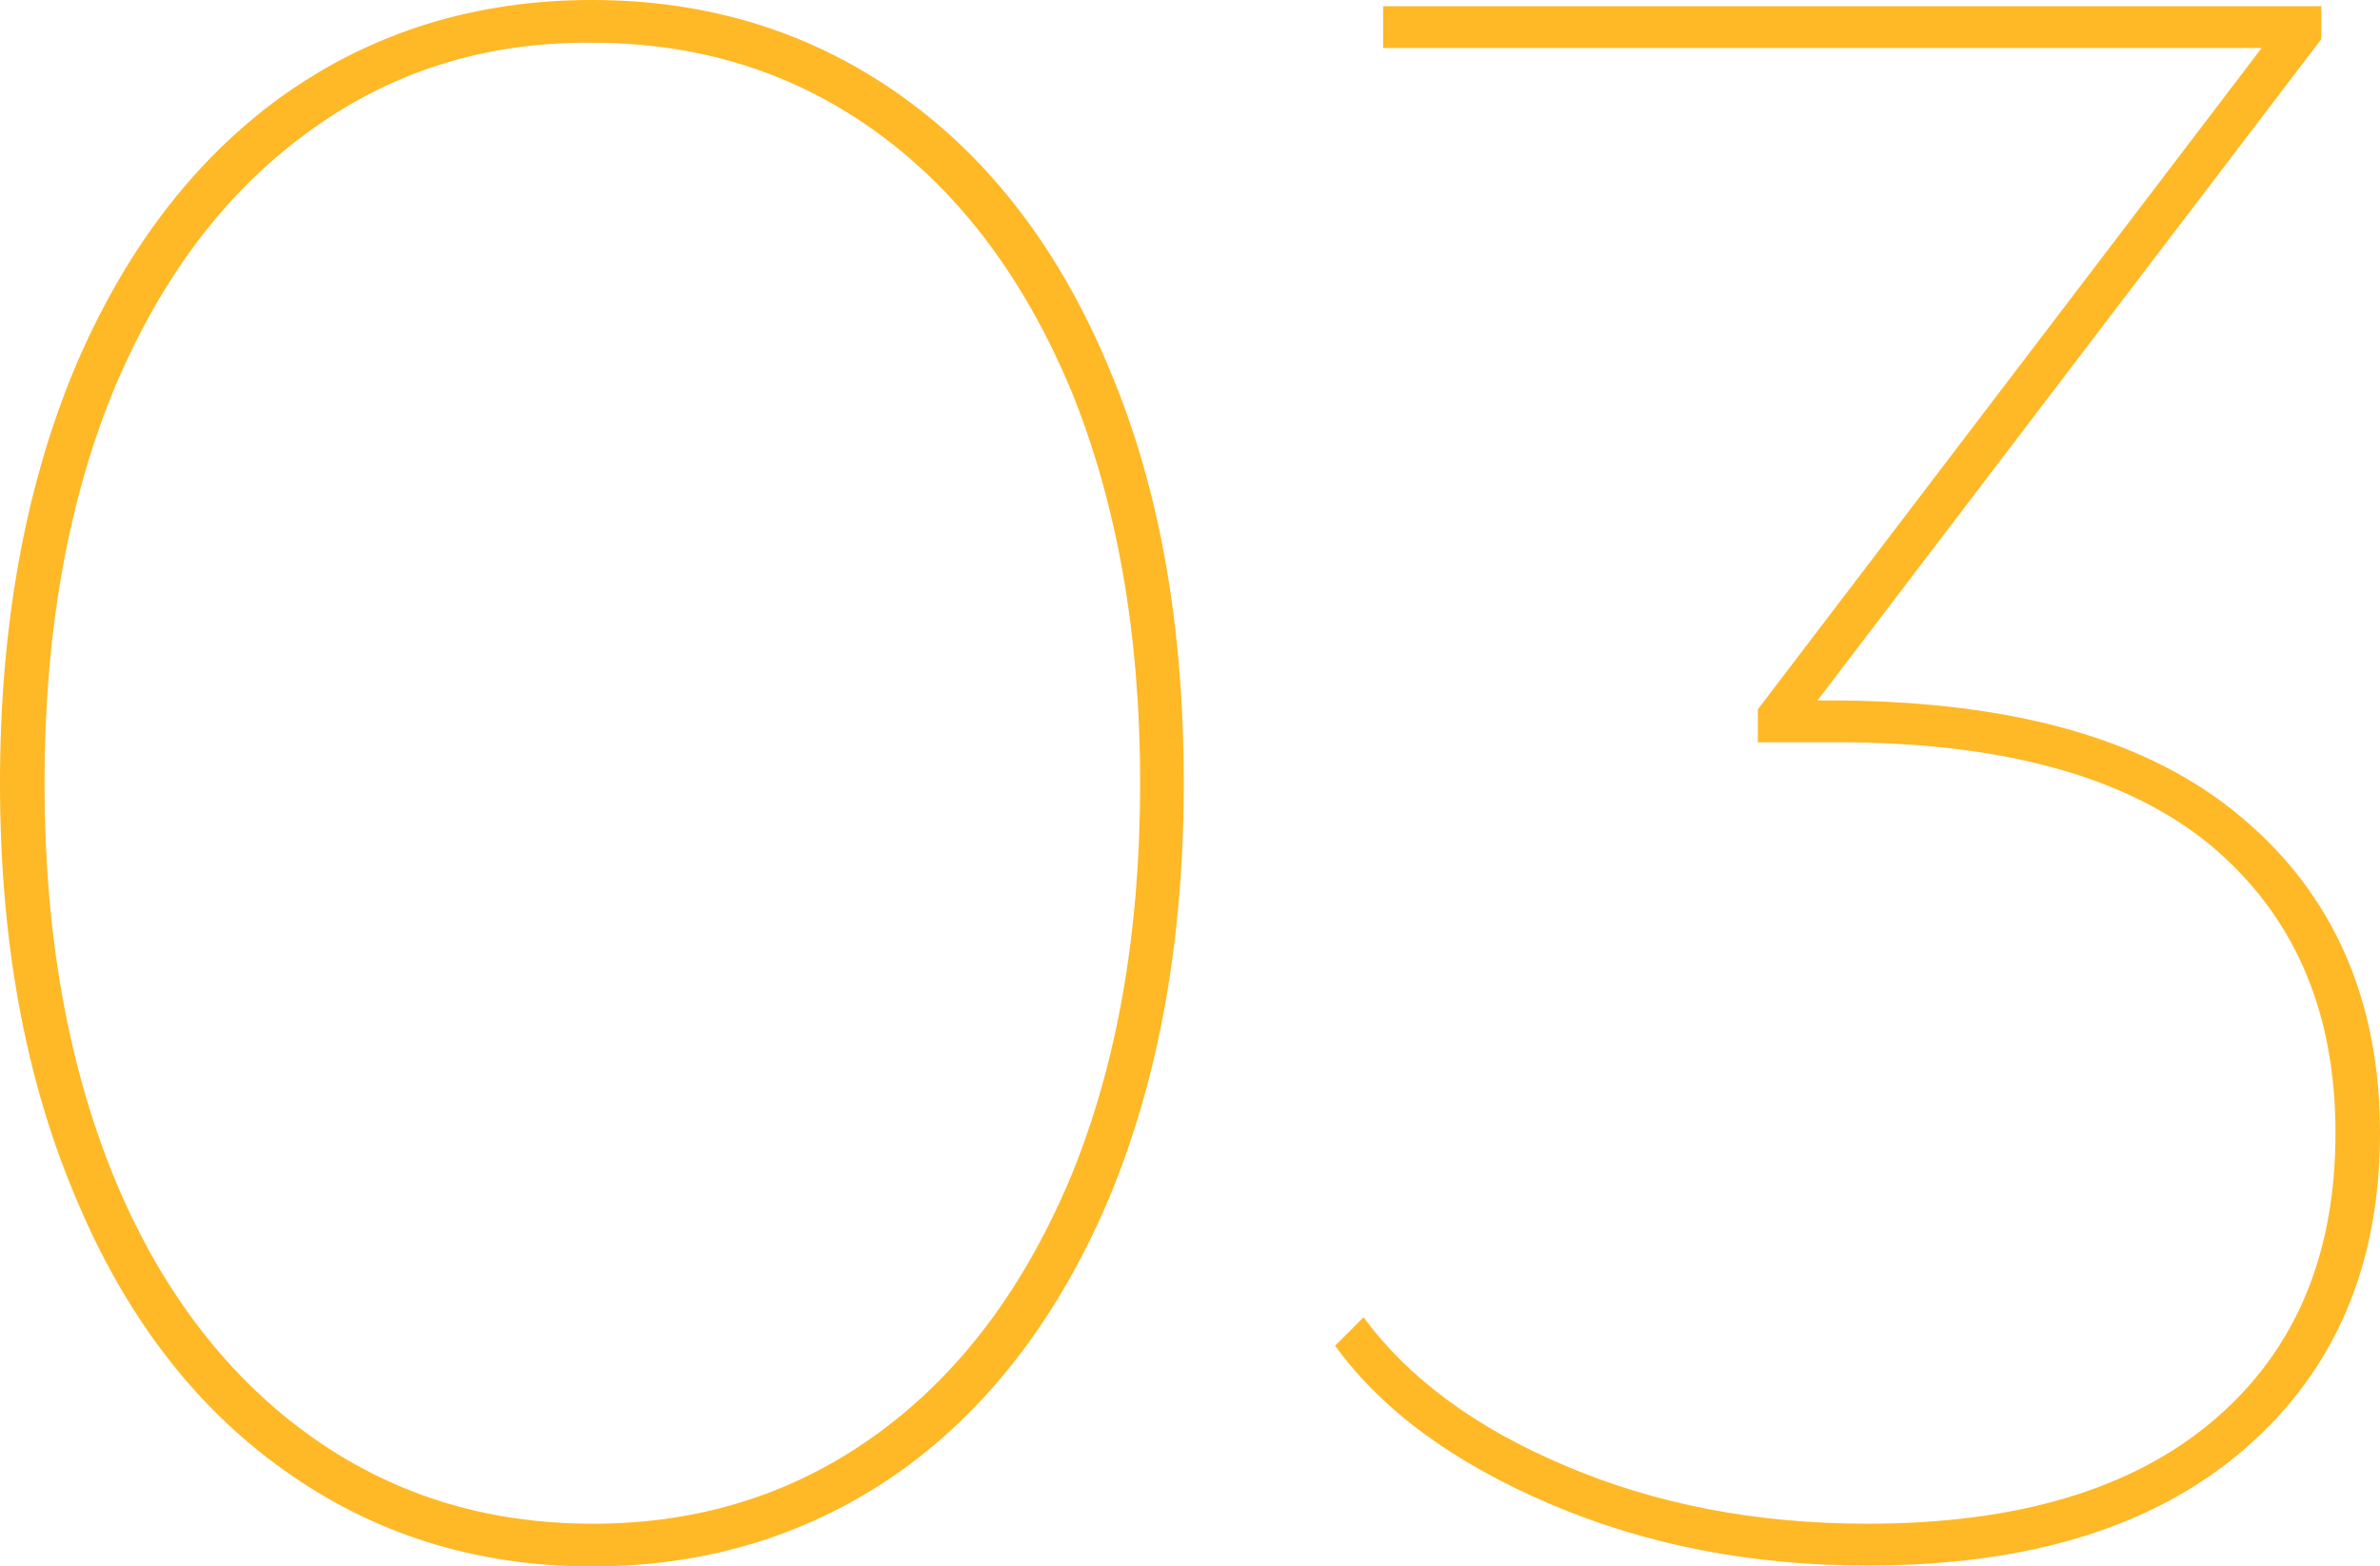
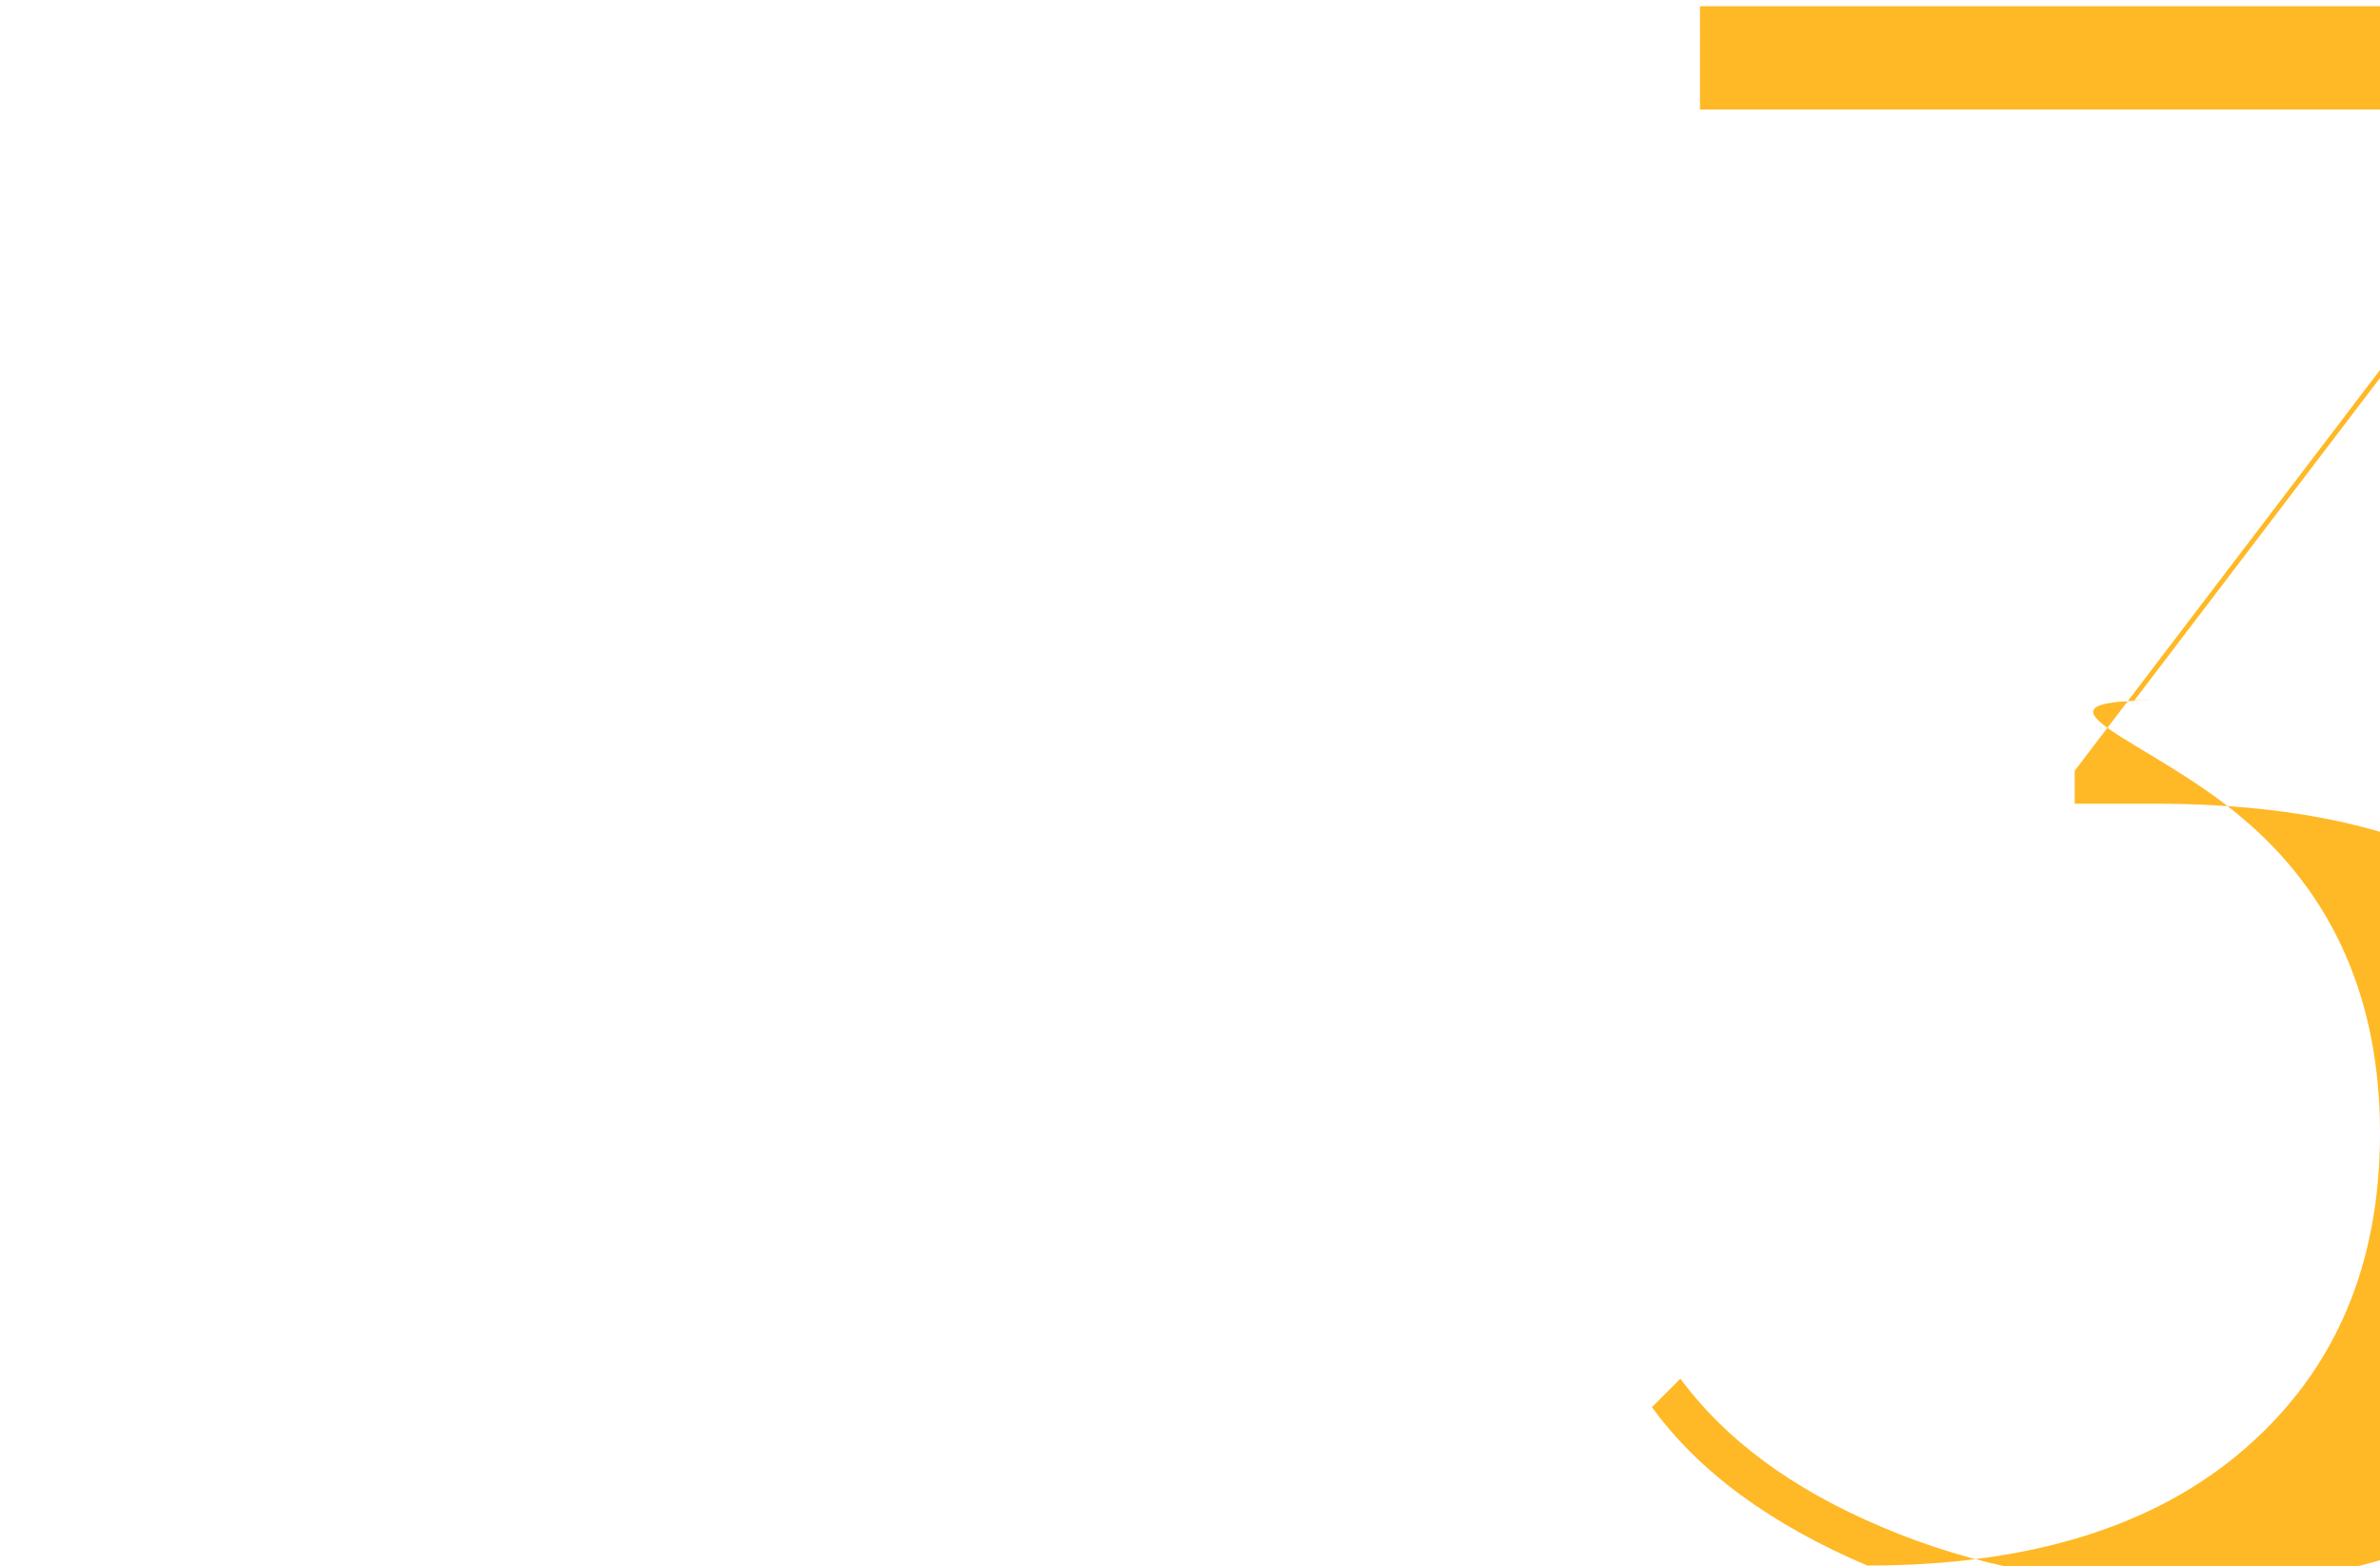
<svg xmlns="http://www.w3.org/2000/svg" id="Слой_1" x="0px" y="0px" viewBox="0 0 267.4 176" xml:space="preserve">
  <g>
-     <path fill="#FFB826" d="M31.8,165.1c-10.1-7.2-17.9-17.5-23.4-30.8C2.8,121,0,105.6,0,88c0-17.6,2.8-33.1,8.3-46.4 c5.6-13.3,13.4-23.6,23.4-30.8C41.8,3.6,53.4,0,66.5,0c13.1,0,24.7,3.6,34.8,10.8c10.1,7.2,17.9,17.5,23.4,30.8 c5.6,13.3,8.3,28.7,8.3,46.4c0,17.6-2.8,33.1-8.3,46.4c-5.6,13.3-13.4,23.6-23.4,30.8C91.3,172.3,79.7,176,66.5,176 C53.4,176,41.8,172.3,31.8,165.1z M98.7,161c9.3-6.8,16.5-16.5,21.7-29c5.1-12.5,7.7-27.2,7.7-44c0-16.8-2.6-31.4-7.7-44 c-5.2-12.5-12.4-22.2-21.7-29c-9.3-6.8-20-10.2-32.2-10.2C54.4,4.7,43.7,8.1,34.4,15c-9.3,6.8-16.5,16.5-21.7,29 C7.6,56.5,5,71.2,5,88c0,16.8,2.6,31.4,7.7,44c5.1,12.5,12.4,22.2,21.7,29c9.3,6.8,20,10.2,32.2,10.2 C78.7,171.2,89.4,167.8,98.7,161z" />
-     <path fill="#FFB826" d="M251.8,91.8c10.4,8.7,15.6,20.6,15.6,35.5c0,14.8-5,26.6-15.1,35.4c-10.1,8.8-24.2,13.2-42.5,13.2 c-13,0-24.8-2.3-35.6-6.9c-10.8-4.6-18.9-10.5-24.2-17.8l3.2-3.2c5,6.8,12.5,12.4,22.7,16.7c10.1,4.3,21.4,6.5,33.9,6.5 c16.9,0,29.9-3.9,39-11.7c9.1-7.8,13.6-18.5,13.6-32.2c0-13.8-4.7-24.5-14-32.3c-9.3-7.7-23.3-11.6-41.9-11.6h-9v-3.7l56.6-74.3 h-98.7V0.7h105.4v3.7l-56.6,74.3h2C226.3,78.8,241.5,83.1,251.8,91.8z" />
+     <path fill="#FFB826" d="M251.8,91.8c10.4,8.7,15.6,20.6,15.6,35.5c0,14.8-5,26.6-15.1,35.4c-10.1,8.8-24.2,13.2-42.5,13.2 c-10.8-4.6-18.9-10.5-24.2-17.8l3.2-3.2c5,6.8,12.5,12.4,22.7,16.7c10.1,4.3,21.4,6.5,33.9,6.5 c16.9,0,29.9-3.9,39-11.7c9.1-7.8,13.6-18.5,13.6-32.2c0-13.8-4.7-24.5-14-32.3c-9.3-7.7-23.3-11.6-41.9-11.6h-9v-3.7l56.6-74.3 h-98.7V0.7h105.4v3.7l-56.6,74.3h2C226.3,78.8,241.5,83.1,251.8,91.8z" />
  </g>
</svg>